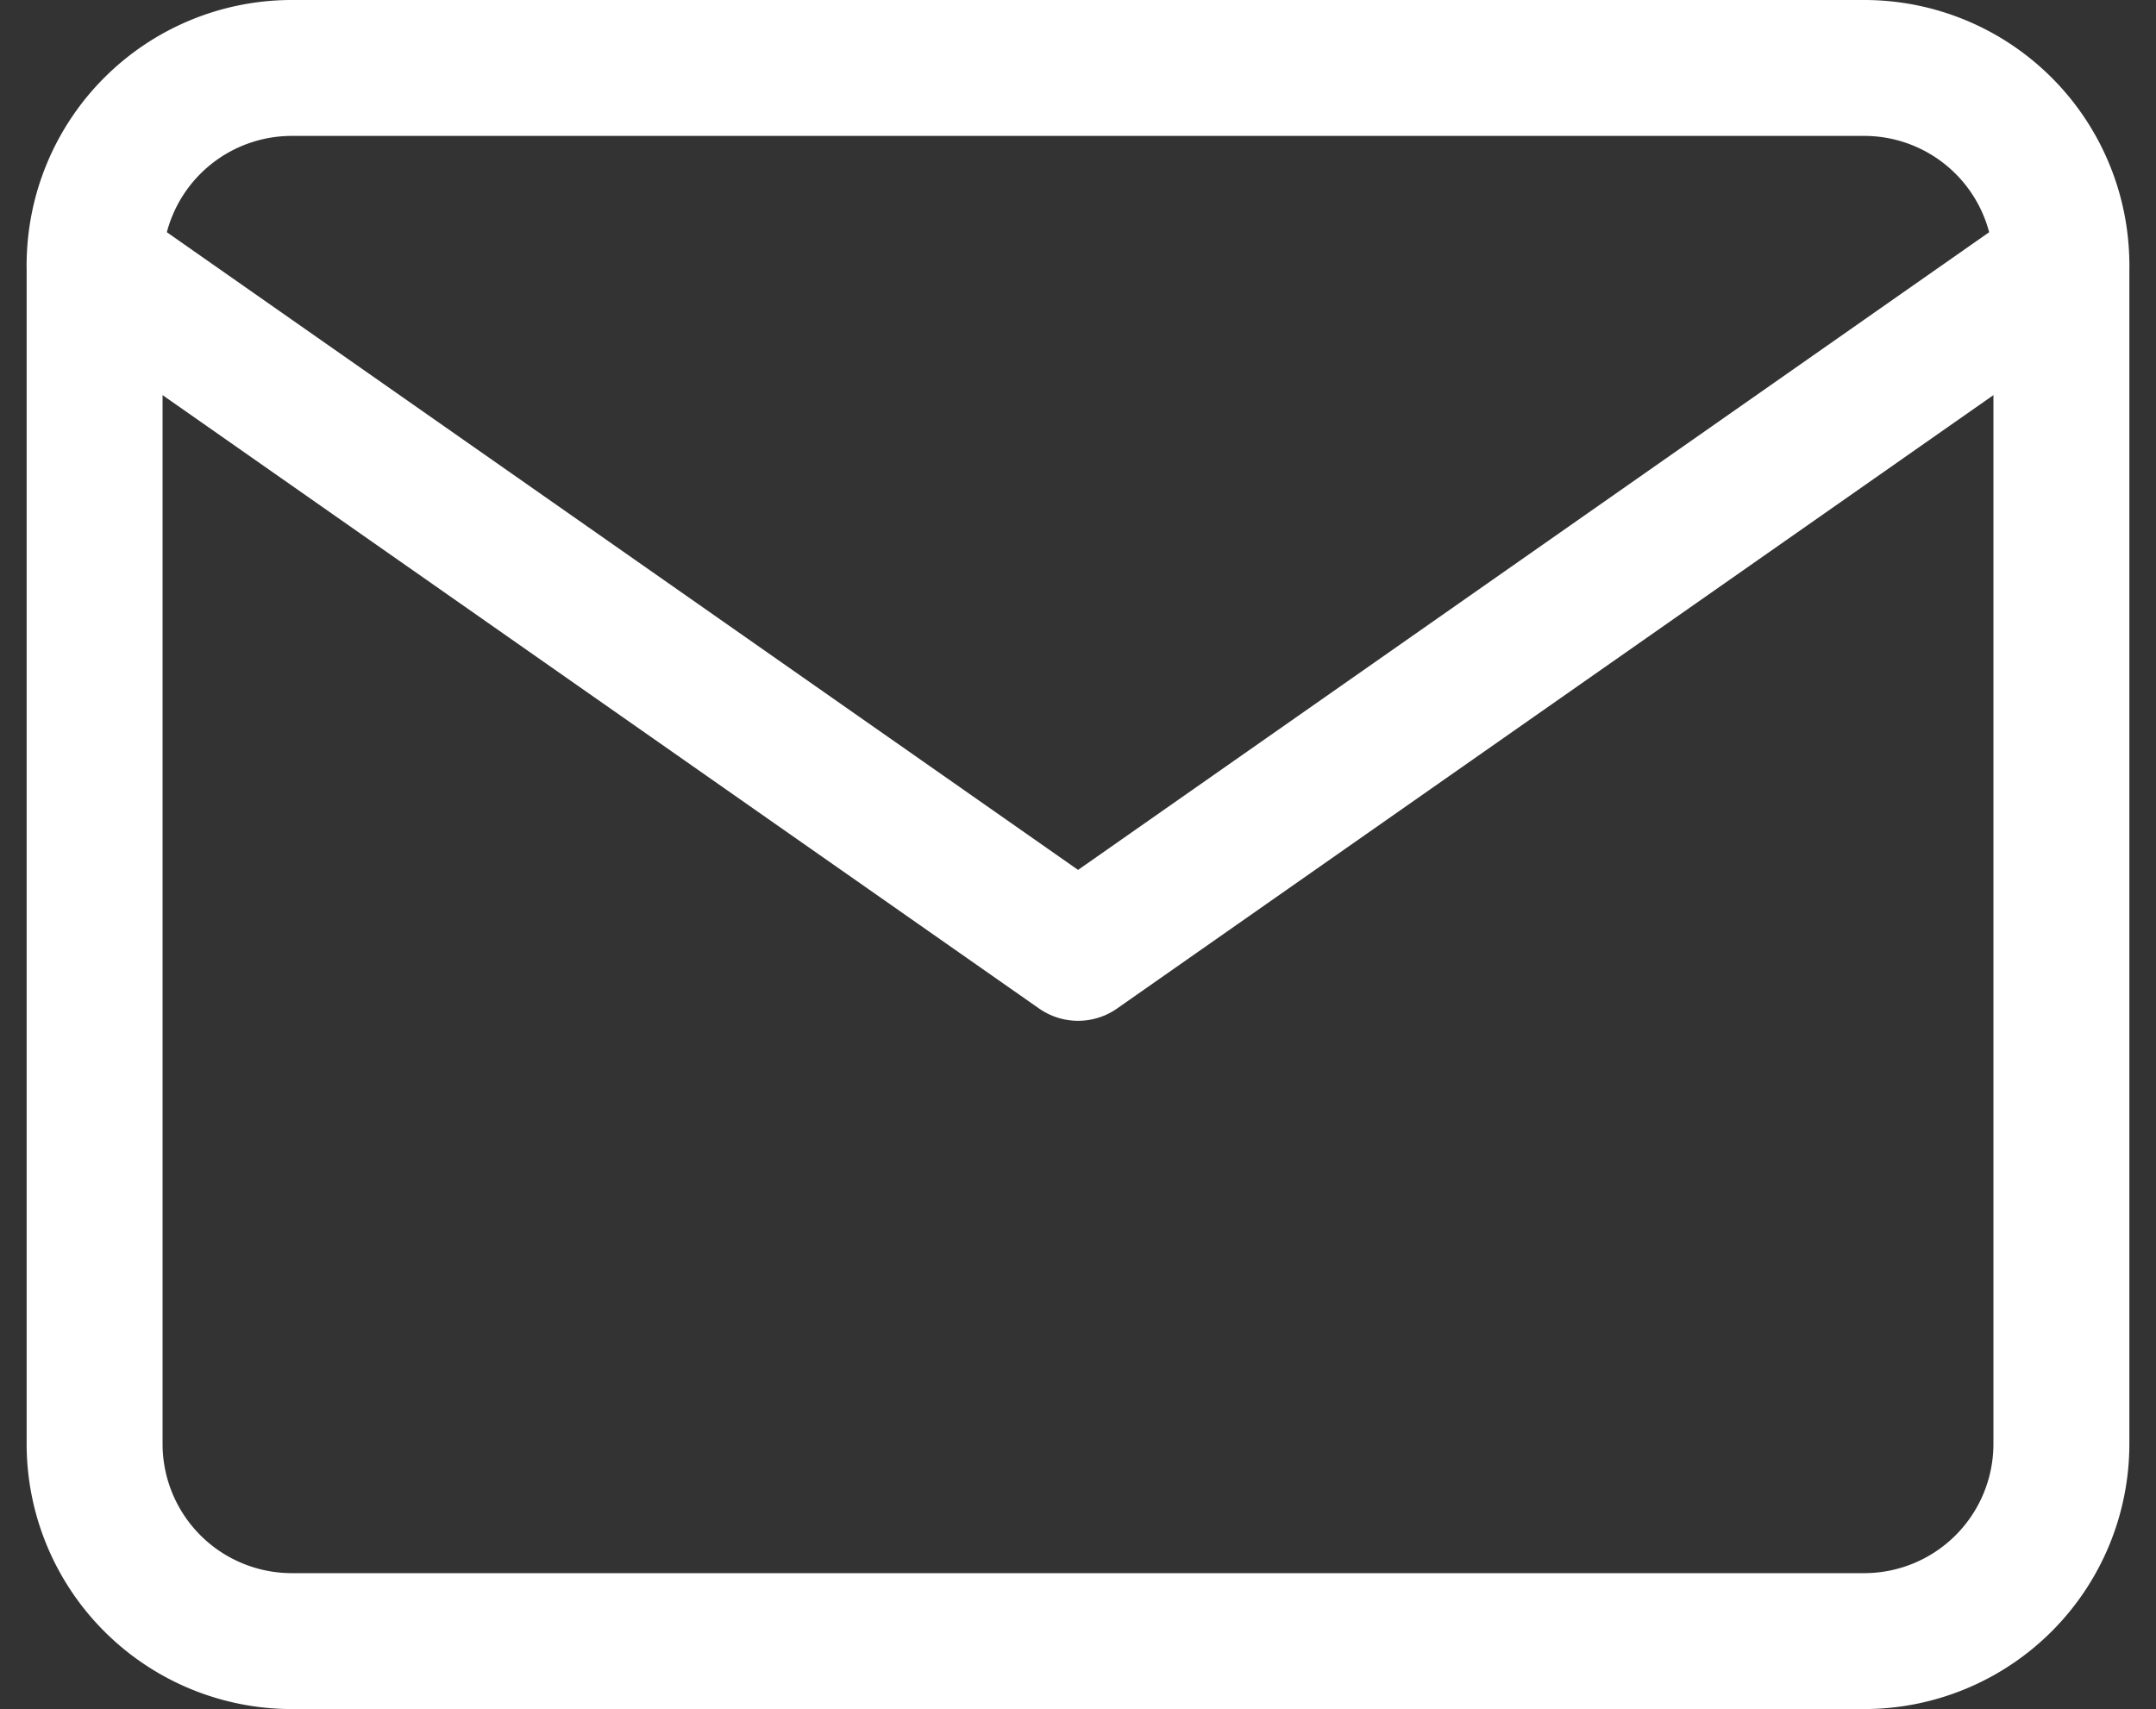
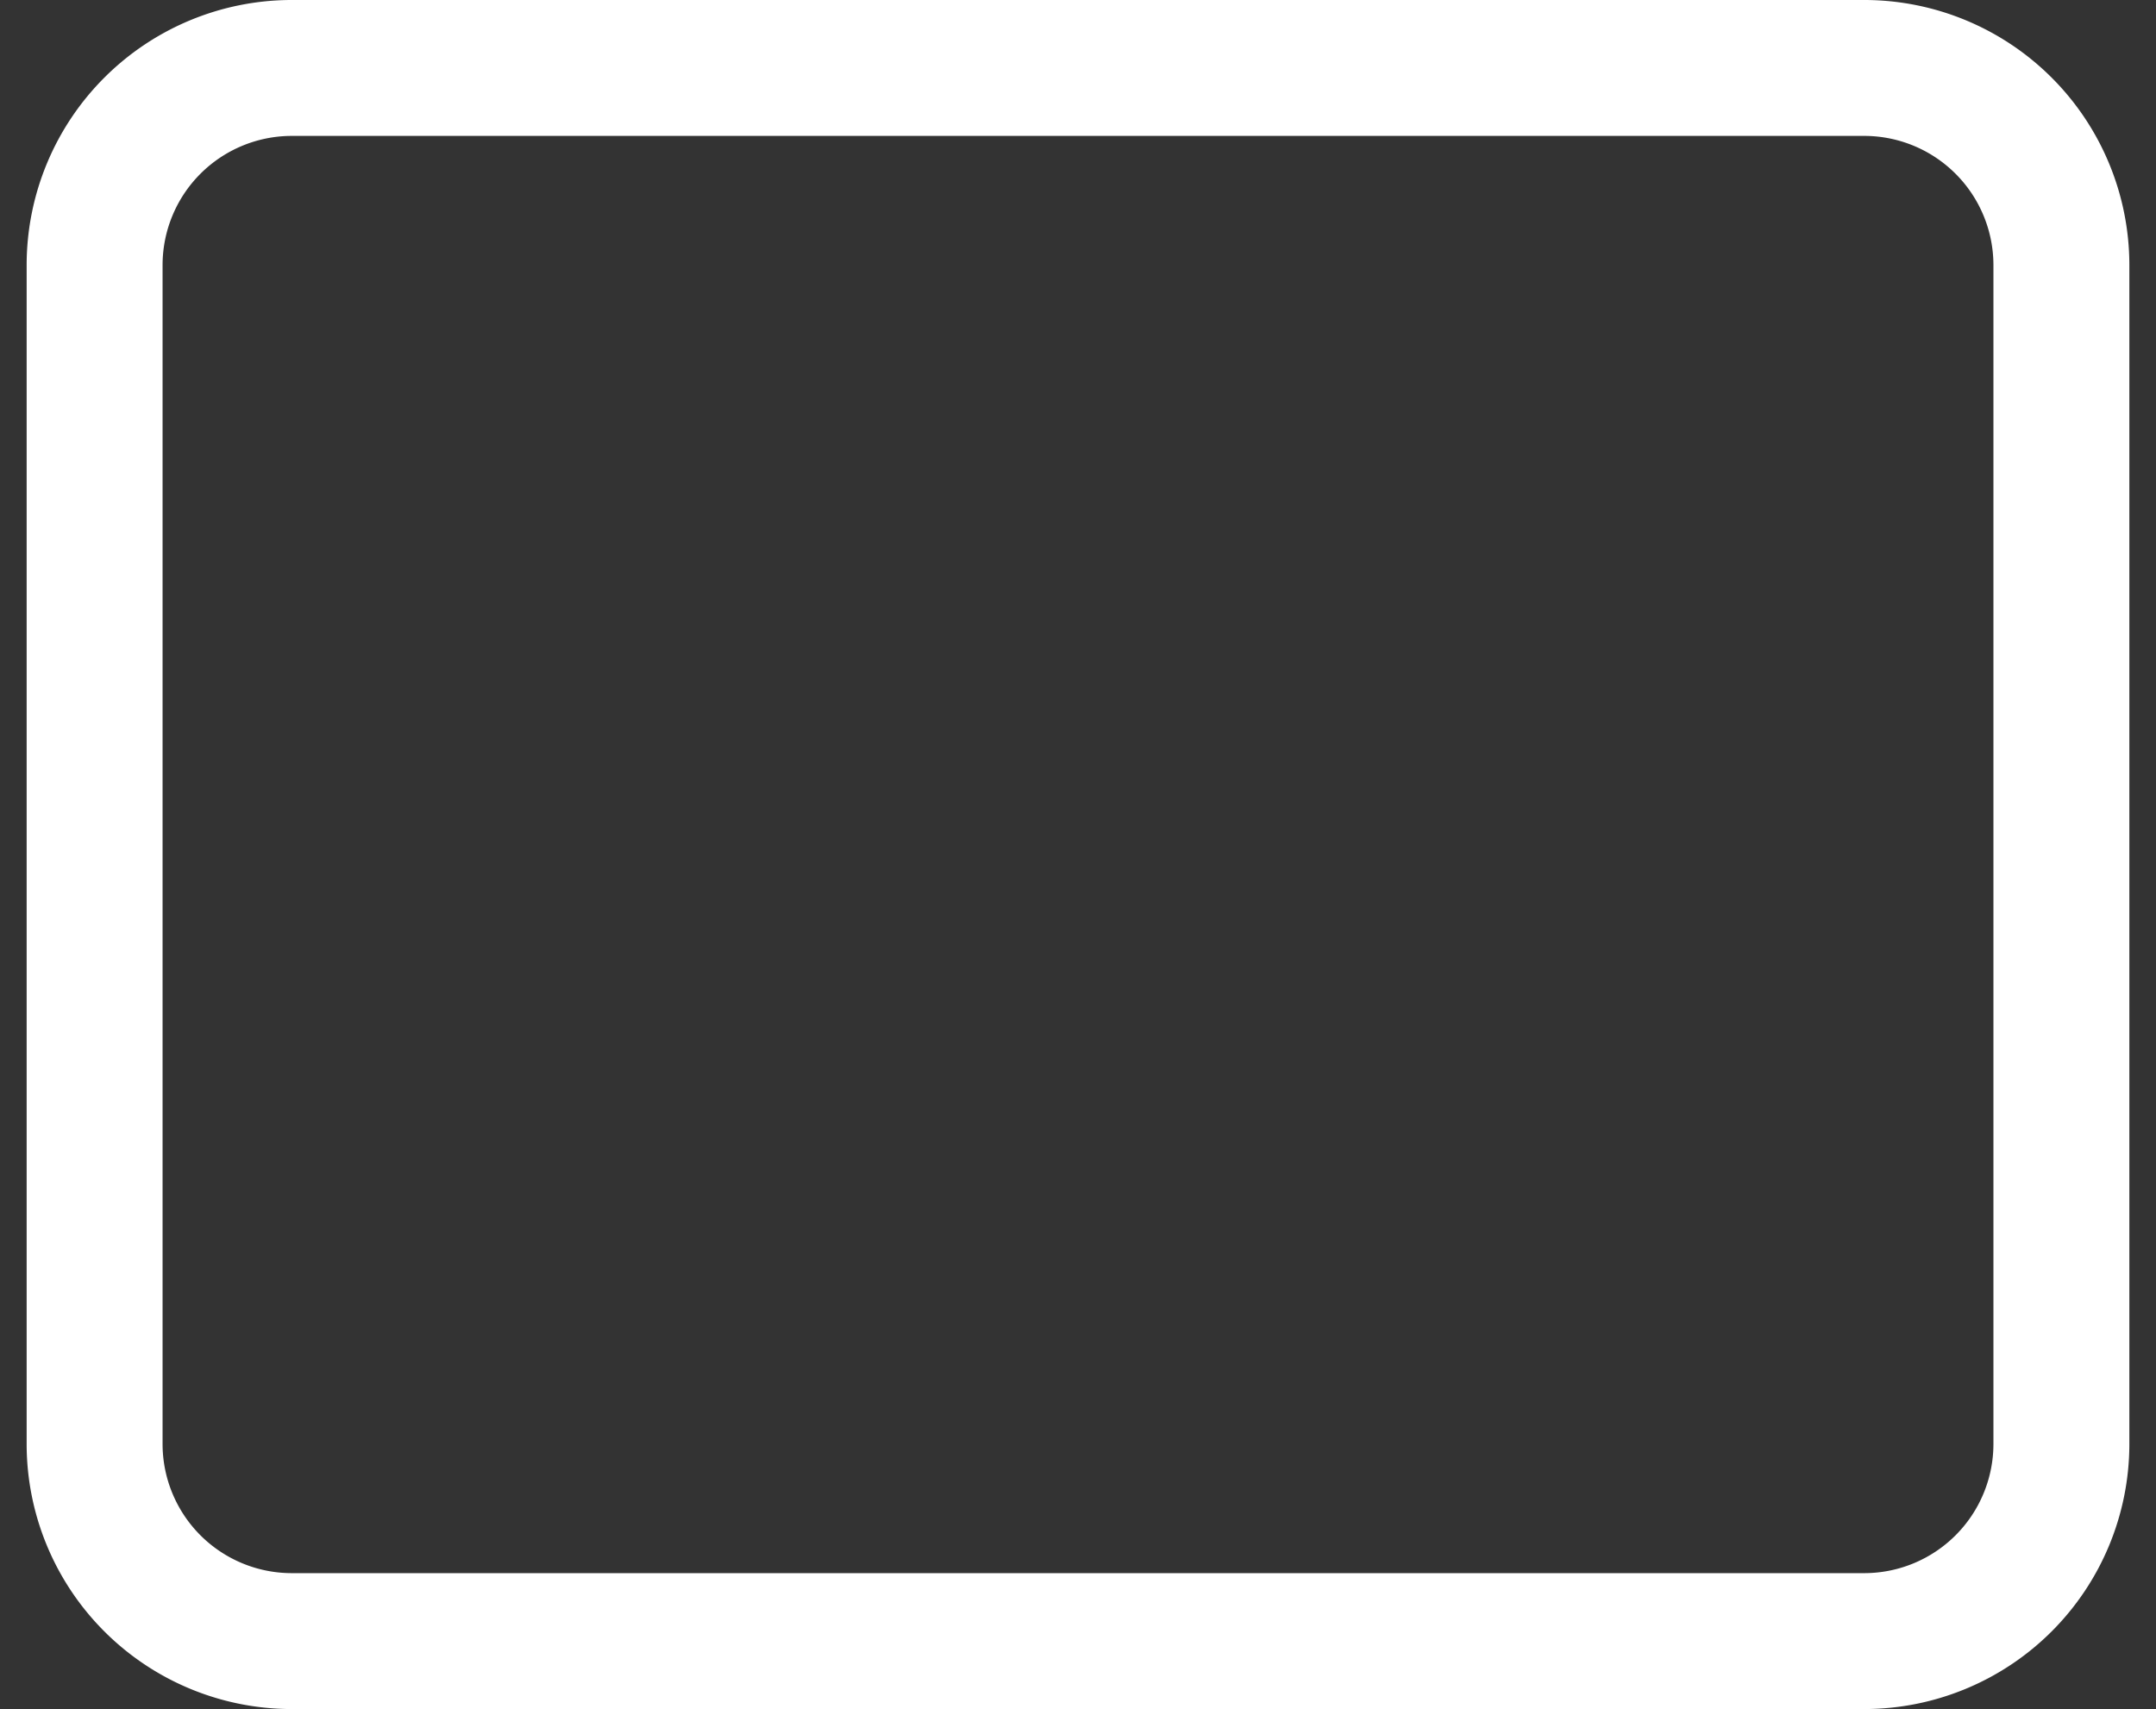
<svg xmlns="http://www.w3.org/2000/svg" width="15.861" height="12.575" viewBox="0 0 15.861 12.575">
  <rect x="0" y="0" width="15.861" height="12.575" fill="#333333" stroke="none" />
  <g id="Icon_feather-mail" data-name="Icon feather-mail" transform="translate(-2.304 -5.5)">
    <path id="Path_30" data-name="Path 30" d="M4.447,6H16.022a1.451,1.451,0,0,1,1.447,1.447v8.681a1.451,1.451,0,0,1-1.447,1.447H4.447A1.451,1.451,0,0,1,3,16.128V7.447A1.451,1.451,0,0,1,4.447,6Z" fill="none" stroke="#fff" stroke-linecap="round" stroke-linejoin="round" stroke-width="1" />
-     <path id="Path_31" data-name="Path 31" d="M17.469,9l-7.234,5.064L3,9" transform="translate(0 -1.553)" fill="none" stroke="#fff" stroke-linecap="round" stroke-linejoin="round" stroke-width="1" />
  </g>
</svg>